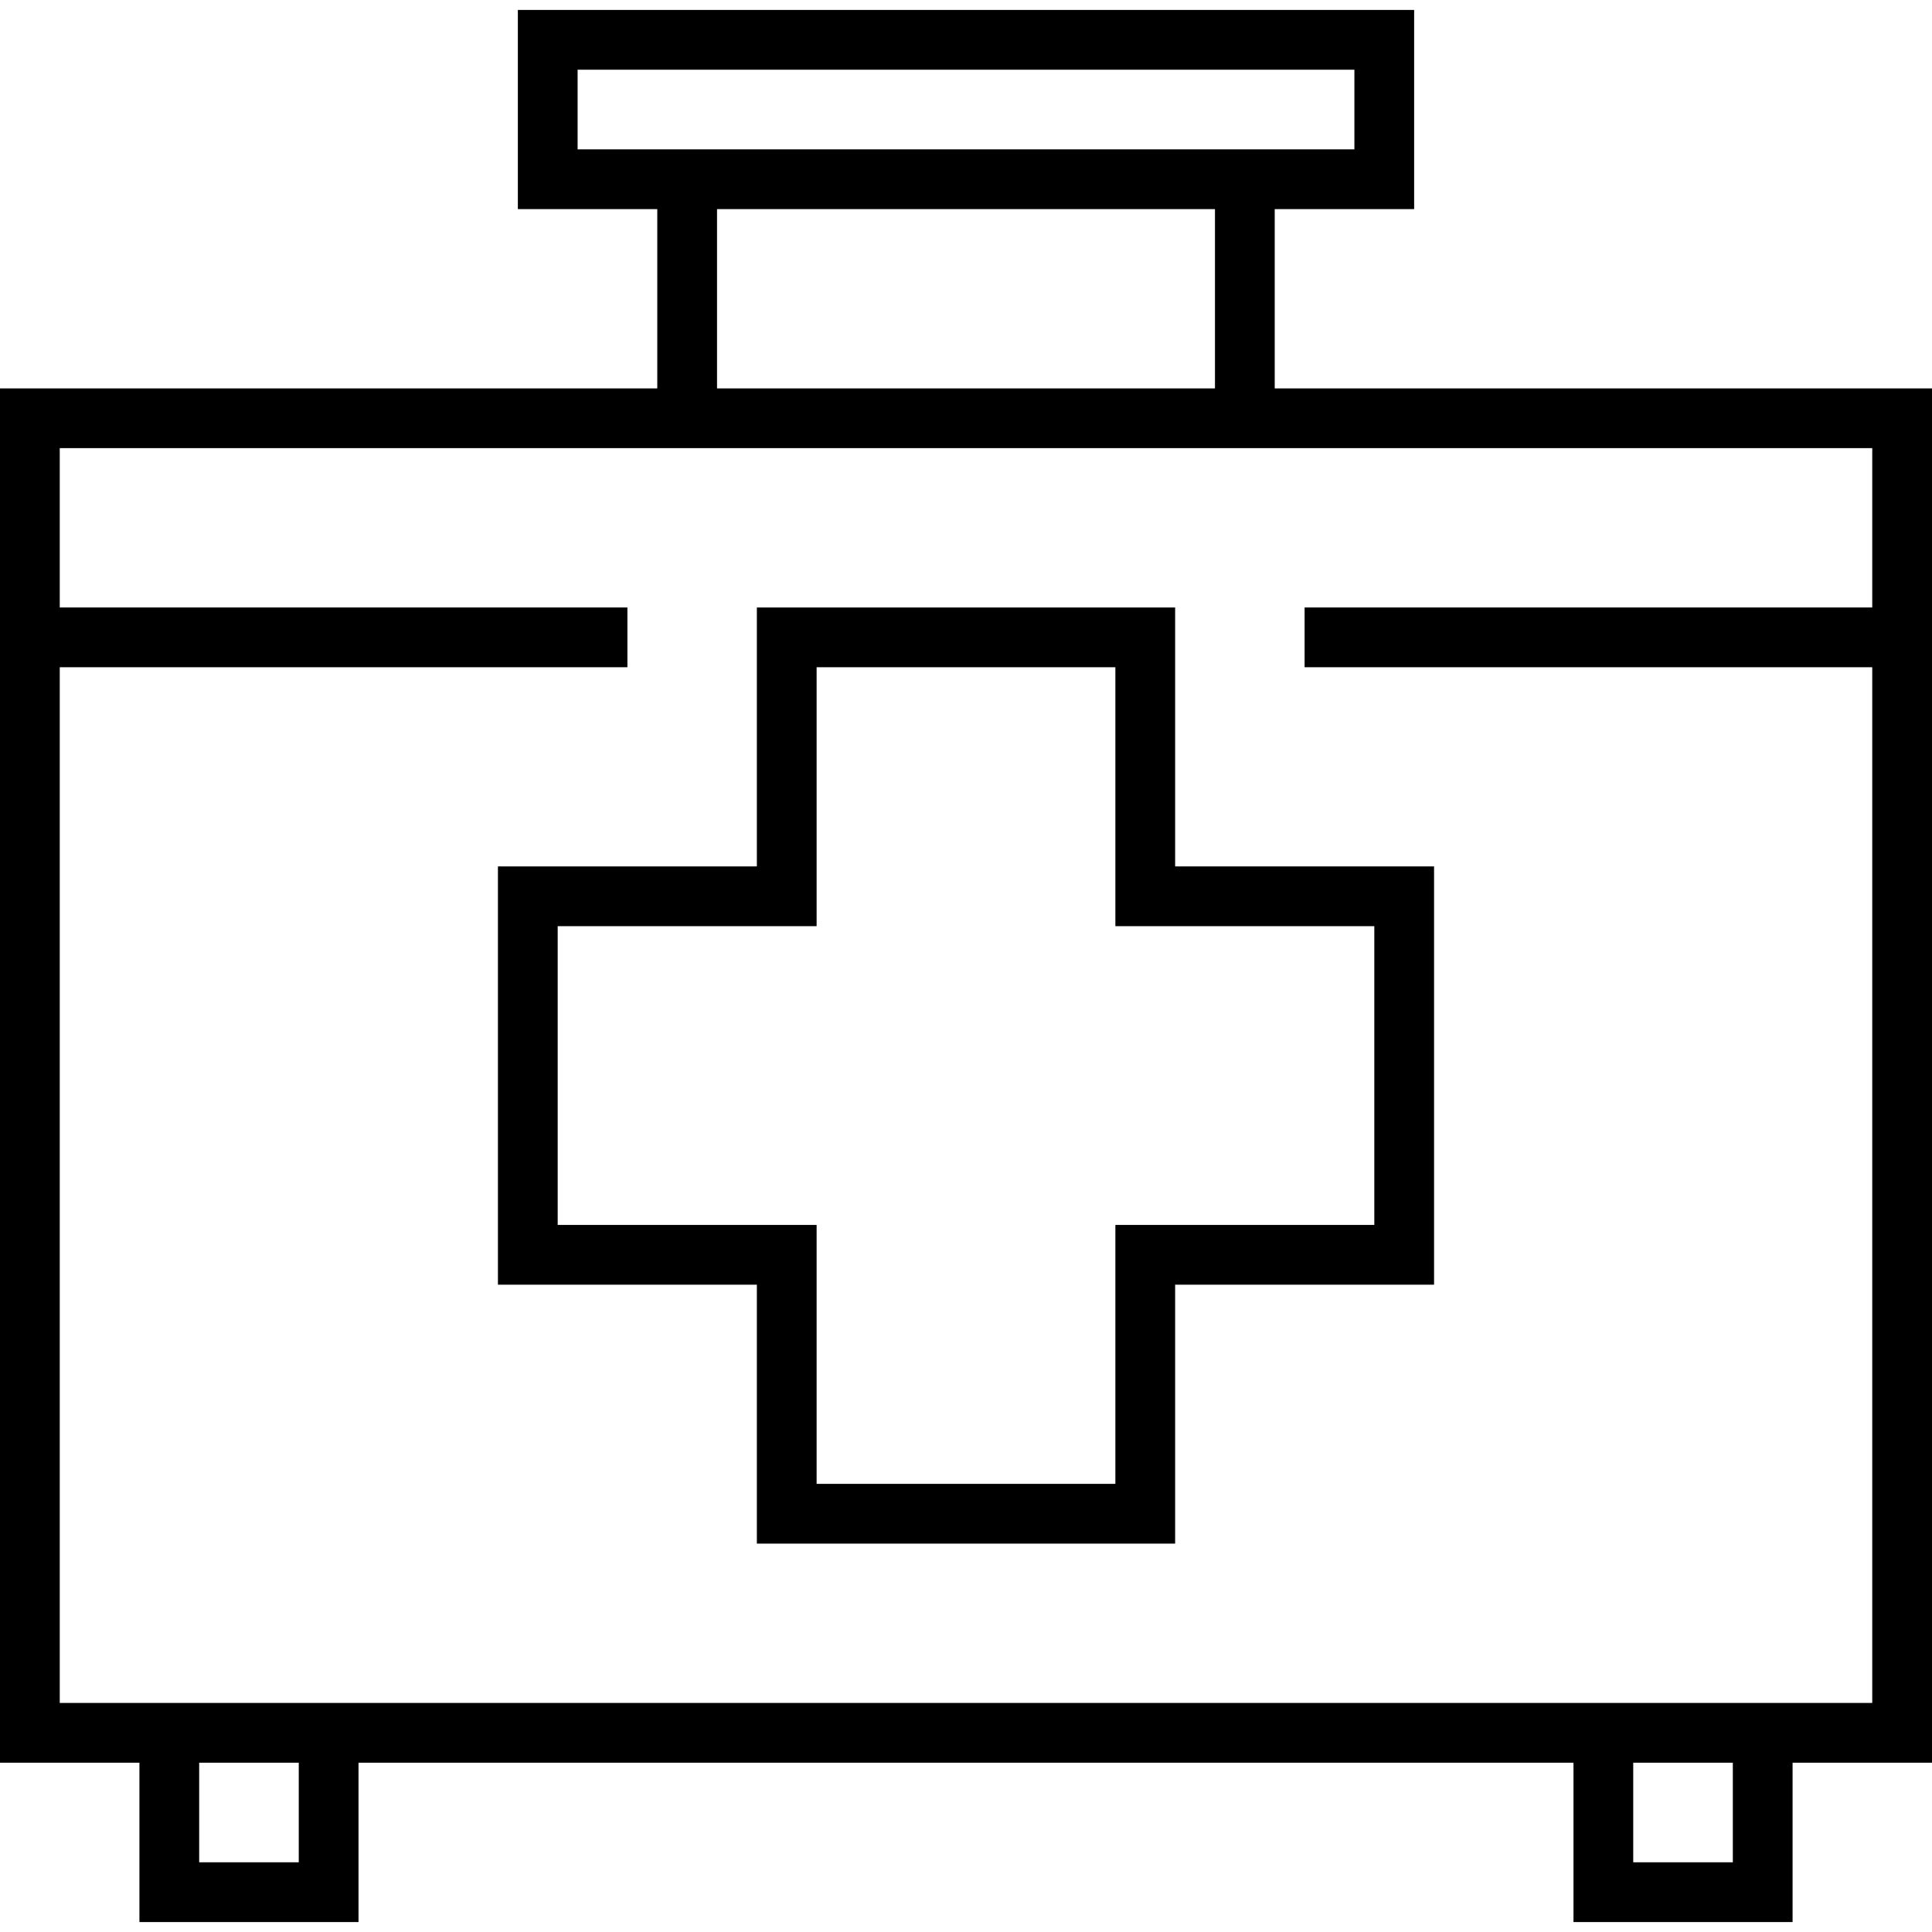
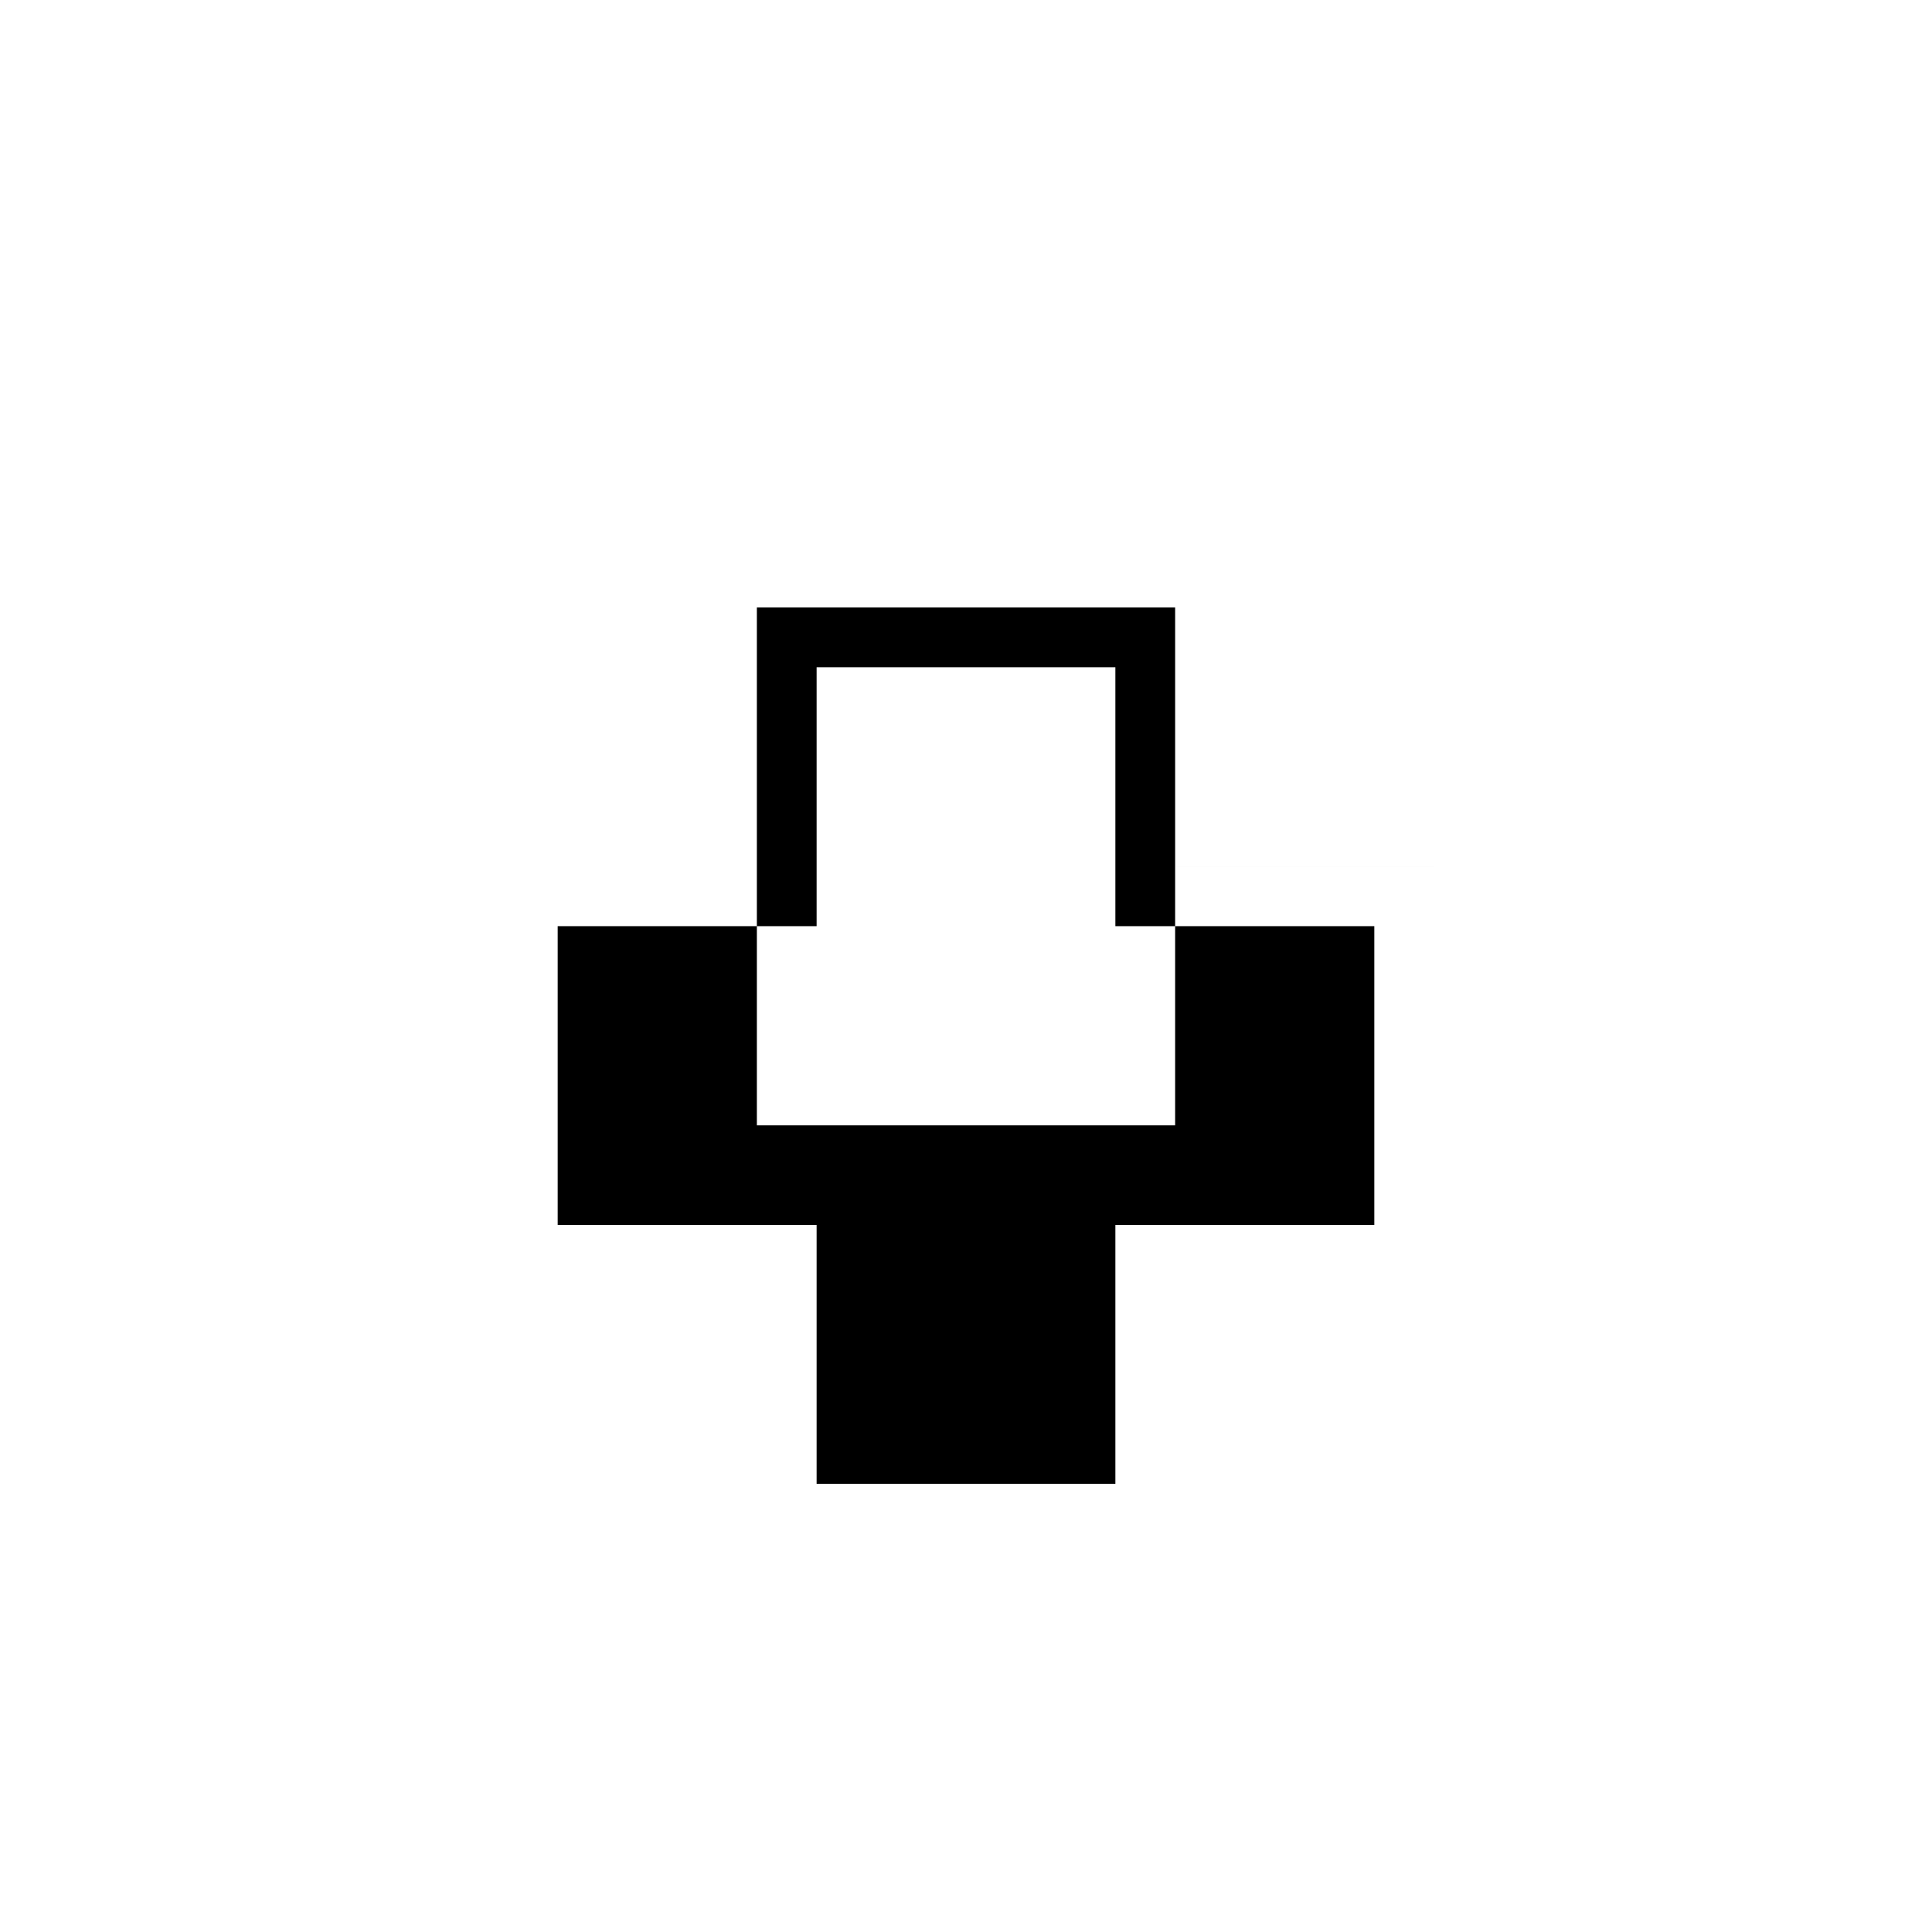
<svg xmlns="http://www.w3.org/2000/svg" fill="#000000" height="800px" width="800px" version="1.1" id="Layer_1" viewBox="0 0 512 512" xml:space="preserve">
  <g>
    <g>
-       <path d="M337.814,102.928V55.423h36.948V2.639H137.237v52.784h36.948v47.505H0v364.206h36.948v42.227H95.01v-42.227H416.99v42.227    h58.062v-42.227H512V102.928H337.814z M153.072,39.588V18.474h205.856v21.113H153.072z M321.979,55.423v47.505H190.021V55.423    H321.979z M79.175,493.526H52.784v-26.392h26.392V493.526z M459.216,493.526h-26.392v-26.392h26.392V493.526z M496.165,160.99    H345.732v15.835h150.433v274.474H15.835V176.825h150.433V160.99H15.835v-42.227h480.33V160.99z" />
-     </g>
+       </g>
  </g>
  <g>
    <g>
-       <path d="M311.423,229.608V160.99H200.577v68.619h-68.619v110.845h68.619v68.619h110.845v-68.619h68.619V229.608H311.423z     M364.206,324.619h-68.619v68.619h-79.175v-68.619h-68.619v-79.175h68.619v-68.619h79.175v68.619h68.619V324.619z" />
+       <path d="M311.423,229.608V160.99H200.577v68.619h-68.619h68.619v68.619h110.845v-68.619h68.619V229.608H311.423z     M364.206,324.619h-68.619v68.619h-79.175v-68.619h-68.619v-79.175h68.619v-68.619h79.175v68.619h68.619V324.619z" />
    </g>
  </g>
</svg>